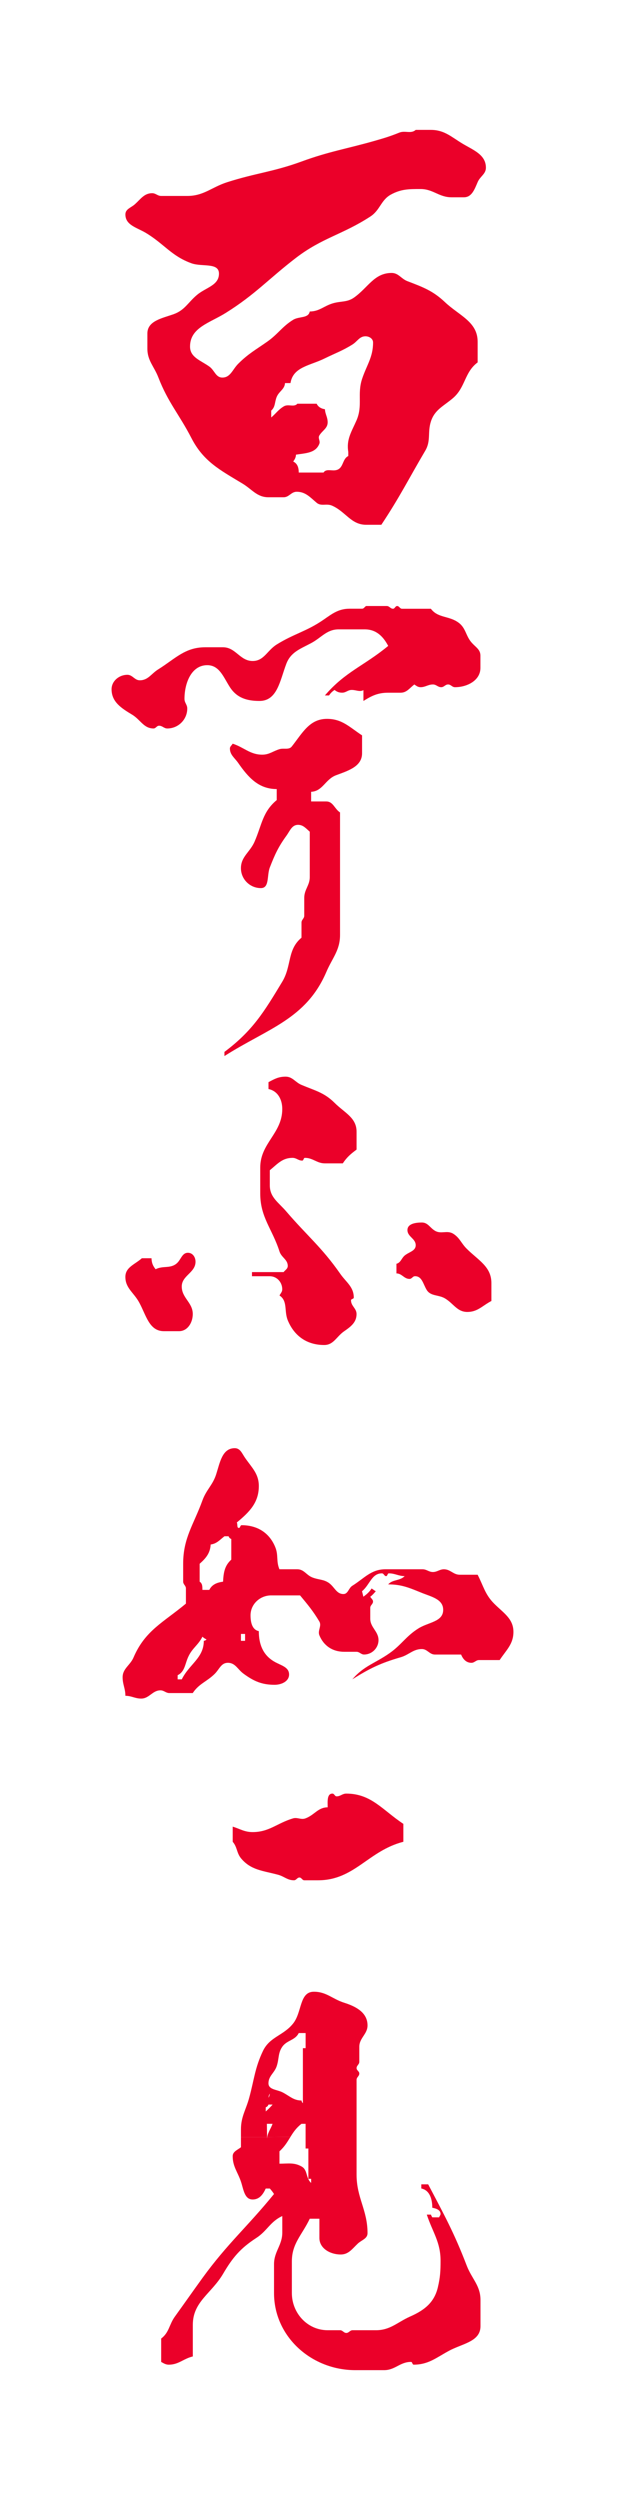
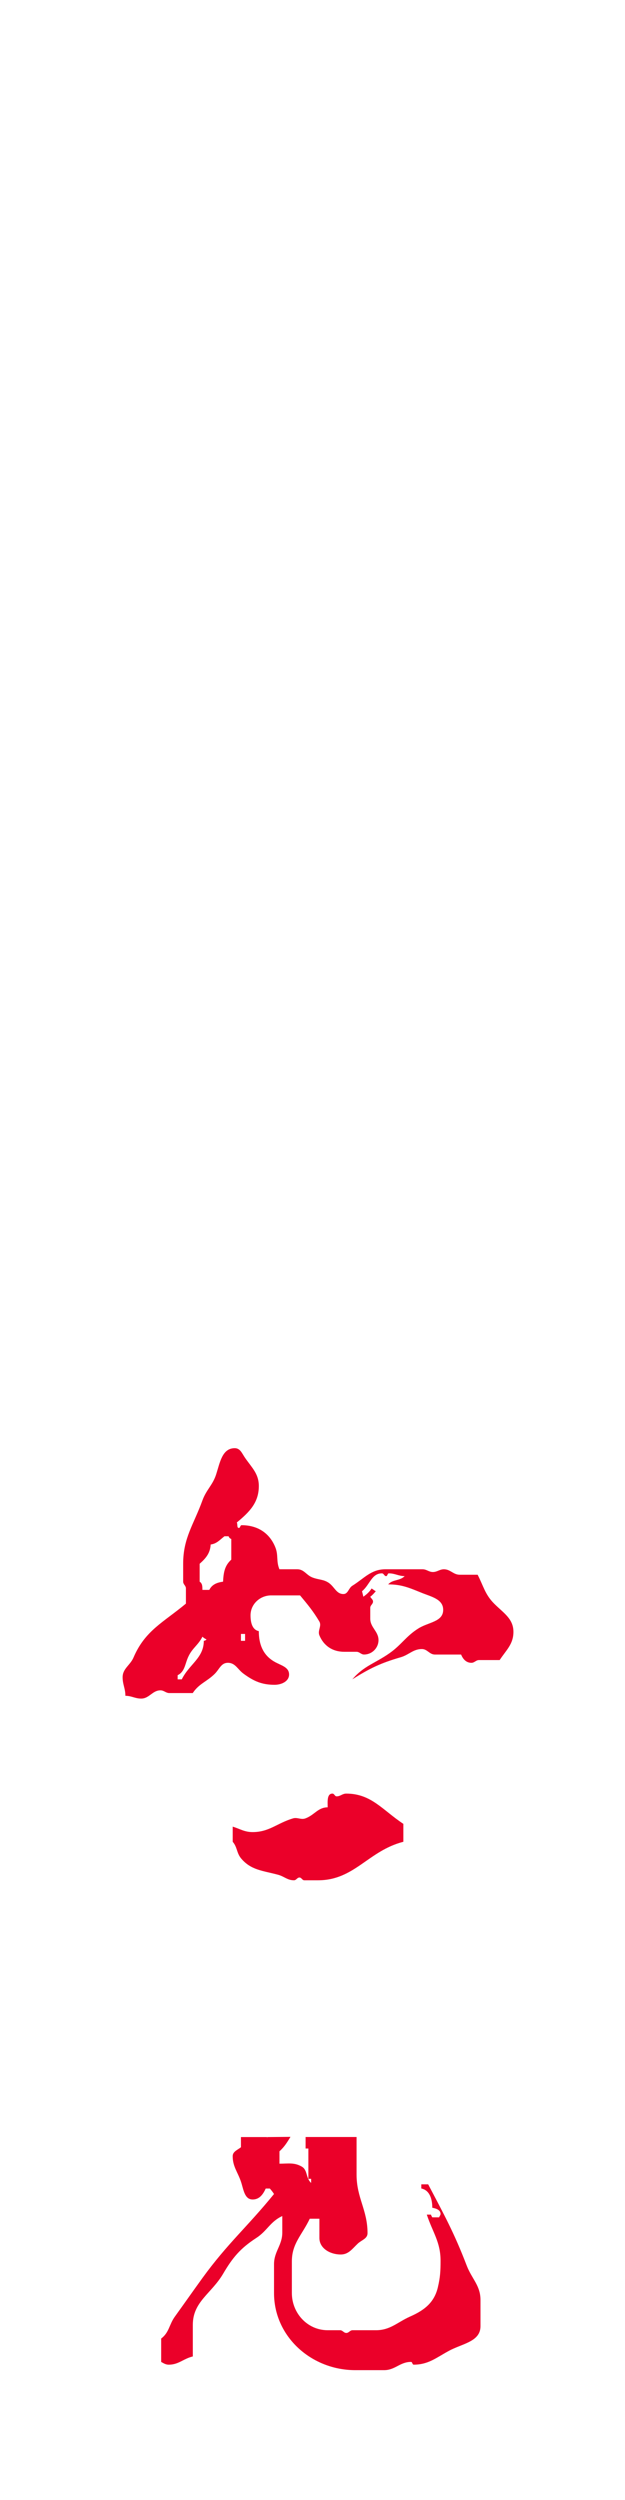
<svg xmlns="http://www.w3.org/2000/svg" version="1.1" id="Calque_1" x="0px" y="0px" width="28.346px" height="113.386px" viewBox="0 0 28.346 113.386" xml:space="preserve">
  <g>
    <path fill-rule="evenodd" clip-rule="evenodd" fill="#EB0029" d="M12.122,96.924c-0.003,0.028-0.007,0.058-0.008,0.087l0-0.087 h-1.186v0.461c-0.156,0.124-0.375,0.195-0.375,0.406c0,0.468,0.227,0.717,0.375,1.154c0.118,0.351,0.156,0.81,0.531,0.81 c0.305,0,0.468-0.226,0.593-0.497h0.187c0.079,0.094,0.125,0.146,0.188,0.249c-1.232,1.513-2.098,2.23-3.245,3.808 c-0.483,0.67-0.765,1.075-1.248,1.747c-0.266,0.366-0.258,0.725-0.624,0.999v1.061c0.116,0.062,0.203,0.125,0.343,0.125 c0.451,0,0.654-0.267,1.092-0.374v-1.435c0-1.048,0.843-1.414,1.373-2.312c0.429-0.732,0.78-1.154,1.498-1.621 c0.5-0.32,0.639-0.75,1.187-0.999v0.748c0,0.578-0.375,0.858-0.375,1.436V104c0,1.98,1.701,3.495,3.683,3.495h1.311 c0.499,0,0.718-0.374,1.217-0.374c0.07,0,0.055,0.125,0.124,0.125c0.664,0,1.016-0.312,1.594-0.625 c0.614-0.335,1.435-0.413,1.435-1.122v-1.187c0-0.655-0.391-0.952-0.625-1.56c-0.569-1.483-1.005-2.271-1.748-3.685h-0.311v0.189 c0.381,0.077,0.498,0.482,0.498,0.873c0.173,0.031,0.375,0.102,0.375,0.28c0,0.063-0.055,0.103-0.062,0.156h-0.312 c-0.03-0.047-0.046-0.077-0.062-0.124h-0.188c0.265,0.803,0.624,1.24,0.624,2.091c0,0.476-0.016,0.756-0.125,1.216 c-0.163,0.68-0.608,1.029-1.249,1.312c-0.593,0.265-0.904,0.624-1.559,0.624h-1.062c-0.115,0-0.163,0.124-0.28,0.124 s-0.163-0.124-0.28-0.124H14.86c-0.914,0-1.623-0.773-1.623-1.686v-1.435c0-0.819,0.46-1.194,0.812-1.936h0.437v0.875 c0,0.474,0.492,0.748,0.967,0.748c0.358,0,0.522-0.258,0.78-0.5c0.179-0.163,0.436-0.218,0.436-0.469 c0-1.052-0.497-1.598-0.497-2.65v-1.71H13.86v0.522h0.126v1.374h0.125v0.187c-0.25-0.225-0.148-0.593-0.437-0.748 c-0.335-0.188-0.608-0.125-0.999-0.125v-0.562c0.237-0.212,0.365-0.437,0.5-0.655L12.122,96.924L12.122,96.924z" />
-     <path fill-rule="evenodd" clip-rule="evenodd" fill="#EB0029" d="M10.928,96.924v-0.35c0-0.578,0.226-0.883,0.375-1.436 c0.226-0.828,0.256-1.351,0.624-2.122c0.311-0.647,0.928-0.688,1.372-1.249c0.406-0.515,0.274-1.435,0.937-1.435 c0.569,0,0.834,0.327,1.373,0.499c0.545,0.172,1.06,0.451,1.06,1.029c0,0.397-0.373,0.569-0.373,0.967v0.686 c0,0.119-0.124,0.165-0.124,0.283c0,0.108,0.124,0.14,0.124,0.248c0,0.118-0.124,0.164-0.124,0.282v2.597H13.86v-0.6h-0.187 c-0.238,0.184-0.372,0.385-0.499,0.592l-1.053,0.008c0.036-0.226,0.157-0.369,0.241-0.6h-0.258l0.008,0.6H10.928L10.928,96.924z M12.176,95.45h0.188c-0.11,0.125-0.188,0.204-0.312,0.312v-0.188C12.114,95.552,12.152,95.513,12.176,95.45L12.176,95.45z M12.238,94.952c-0.007,0.077-0.023,0.124-0.062,0.188C12.183,95.06,12.199,95.014,12.238,94.952L12.238,94.952z M13.549,92.206 h0.312v0.686h-0.124v2.497c-0.04-0.039-0.055-0.07-0.063-0.124c-0.367,0-0.546-0.212-0.873-0.376 c-0.258-0.124-0.625-0.115-0.625-0.404c0-0.336,0.274-0.469,0.375-0.781c0.109-0.328,0.055-0.592,0.25-0.874 C13.011,92.525,13.386,92.542,13.549,92.206L13.549,92.206z" />
    <path fill-rule="evenodd" clip-rule="evenodd" fill="#EB0029" d="M15.078,81.346c0.087,0,0.103,0.125,0.187,0.125 c0.18,0,0.259-0.125,0.438-0.125c1.139,0,1.646,0.749,2.591,1.373v0.812c-1.6,0.413-2.216,1.747-3.869,1.747h-0.625 c-0.093,0-0.125-0.126-0.218-0.126c-0.108,0-0.14,0.126-0.25,0.126c-0.296,0-0.437-0.173-0.717-0.25 c-0.687-0.187-1.233-0.202-1.686-0.749c-0.202-0.25-0.165-0.506-0.375-0.748v-0.687c0.344,0.108,0.539,0.248,0.905,0.248 c0.756,0,1.115-0.412,1.84-0.625c0.204-0.052,0.36,0.08,0.562,0c0.406-0.154,0.563-0.498,1-0.498 C14.86,81.712,14.821,81.346,15.078,81.346L15.078,81.346z M9.18,74.231c0.063,0.055,0.117,0.093,0.188,0.124 c-0.04,0.039-0.07,0.056-0.125,0.063c0,0.779-0.656,1.054-0.999,1.747H8.057v-0.188c0.343-0.171,0.328-0.53,0.5-0.872 C8.735,74.738,9.001,74.597,9.18,74.231L9.18,74.231z M10.928,74.105h0.187v0.313h-0.187V74.105L10.928,74.105z M10.366,69.674 c0.024,0.063,0.062,0.102,0.124,0.125v0.936c-0.304,0.273-0.351,0.587-0.374,1c-0.273,0.037-0.5,0.125-0.624,0.373H9.18 c0-0.156,0-0.295-0.125-0.373v-0.812c0.289-0.257,0.477-0.482,0.5-0.874c0.273-0.037,0.406-0.202,0.624-0.374H10.366L10.366,69.674 z M10.647,65.68c0.25,0,0.327,0.235,0.467,0.438c0.313,0.451,0.625,0.724,0.625,1.278c0,0.75-0.421,1.178-0.999,1.654 c0.046,0.077-0.008,0.248,0.093,0.248c0.07,0,0.055-0.125,0.126-0.125c0.709,0,1.263,0.344,1.527,1 c0.149,0.366,0.032,0.632,0.188,0.999h0.812c0.304,0,0.406,0.266,0.687,0.373c0.28,0.11,0.506,0.078,0.749,0.251 c0.258,0.187,0.335,0.5,0.655,0.5c0.21,0,0.233-0.274,0.404-0.377c0.547-0.343,0.851-0.747,1.499-0.747h1.686 c0.187,0,0.279,0.125,0.467,0.125c0.196,0,0.305-0.125,0.499-0.125c0.298,0,0.423,0.248,0.72,0.248h0.81 c0.267,0.516,0.336,0.897,0.751,1.312c0.42,0.422,0.873,0.679,0.873,1.279c0,0.555-0.32,0.819-0.625,1.279h-0.935 c-0.142,0-0.205,0.125-0.345,0.125c-0.233,0-0.383-0.163-0.468-0.375h-1.186c-0.251,0-0.345-0.25-0.593-0.25 c-0.398,0-0.586,0.266-0.968,0.375c-0.896,0.259-1.396,0.5-2.186,0.999c0.516-0.609,1.031-0.725,1.687-1.186 c0.545-0.383,0.748-0.772,1.311-1.124c0.46-0.288,1.122-0.296,1.122-0.842c0-0.491-0.545-0.594-0.997-0.78 c-0.555-0.226-0.898-0.374-1.498-0.374c0.21-0.235,0.522-0.149,0.749-0.375c-0.28,0-0.438-0.126-0.718-0.126 c-0.07,0-0.055,0.126-0.126,0.126c-0.085,0-0.101-0.126-0.188-0.126c-0.468,0-0.545,0.516-0.903,0.812l0.062,0.249 c0.155-0.116,0.266-0.21,0.374-0.375c0.071,0.047,0.117,0.087,0.188,0.126c-0.087,0.101-0.148,0.172-0.25,0.249 c0.038,0.079,0.125,0.125,0.125,0.218c0,0.119-0.125,0.165-0.125,0.282v0.499c0,0.397,0.374,0.569,0.374,0.969 c0,0.356-0.295,0.653-0.655,0.653c-0.14,0-0.203-0.124-0.342-0.124h-0.562c-0.523,0-0.929-0.273-1.124-0.75 c-0.086-0.218,0.117-0.419,0-0.623c-0.289-0.483-0.515-0.75-0.875-1.185h-1.31c-0.507,0-0.936,0.397-0.936,0.903 c0,0.312,0.069,0.656,0.375,0.718c0,0.594,0.188,1.076,0.686,1.373c0.297,0.18,0.687,0.242,0.687,0.594 c0,0.311-0.344,0.467-0.656,0.467c-0.578,0-0.944-0.163-1.404-0.499c-0.272-0.195-0.374-0.499-0.717-0.499 c-0.304,0-0.382,0.289-0.593,0.499c-0.359,0.358-0.718,0.445-0.999,0.874H7.683c-0.164,0-0.242-0.124-0.405-0.124 c-0.366,0-0.508,0.374-0.874,0.374c-0.281,0-0.437-0.126-0.717-0.126c0-0.336-0.126-0.507-0.126-0.842 c0-0.397,0.351-0.547,0.499-0.905c0.523-1.217,1.35-1.583,2.372-2.434v-0.688c0-0.132-0.125-0.178-0.125-0.311v-0.812 c0-1.169,0.476-1.771,0.874-2.87c0.179-0.492,0.468-0.694,0.624-1.186C9.976,66.328,10.077,65.68,10.647,65.68L10.647,65.68z" />
-     <path fill-rule="evenodd" clip-rule="evenodd" fill="#EB0029" d="M8.524,56.818c0.211,0,0.344,0.195,0.344,0.406 c0,0.499-0.625,0.625-0.625,1.124c0,0.522,0.5,0.725,0.5,1.247c0,0.39-0.234,0.779-0.625,0.779H7.433 c-0.67,0-0.803-0.725-1.124-1.309c-0.25-0.453-0.623-0.642-0.623-1.154c0-0.438,0.428-0.562,0.748-0.845h0.437 c0.008,0.212,0.062,0.344,0.187,0.499c0.328-0.171,0.647-0.021,0.937-0.249C8.213,57.146,8.244,56.818,8.524,56.818L8.524,56.818z M19.135,55.445c0.272,0,0.366,0.242,0.593,0.375c0.273,0.163,0.538-0.031,0.812,0.125c0.303,0.179,0.374,0.437,0.623,0.686 c0.53,0.53,1.124,0.812,1.124,1.56v0.813c-0.415,0.218-0.625,0.498-1.092,0.498c-0.469,0-0.625-0.39-1.03-0.624 c-0.297-0.163-0.632-0.086-0.812-0.373c-0.164-0.267-0.21-0.625-0.53-0.625c-0.11,0-0.141,0.124-0.25,0.124 c-0.249,0-0.344-0.25-0.593-0.25v-0.437c0.195-0.047,0.226-0.25,0.375-0.375c0.194-0.163,0.499-0.202,0.499-0.467 c0-0.305-0.375-0.382-0.375-0.687C18.479,55.5,18.846,55.445,19.135,55.445L19.135,55.445z M12.956,48.83 c0.312,0,0.438,0.258,0.718,0.374c0.608,0.258,1.03,0.345,1.498,0.812c0.453,0.453,1,0.671,1,1.311v0.811 c-0.273,0.204-0.438,0.344-0.625,0.625h-0.812c-0.367,0-0.539-0.25-0.905-0.25c-0.07,0-0.054,0.125-0.125,0.125 c-0.18,0-0.257-0.125-0.438-0.125c-0.46,0-0.679,0.273-1.03,0.562v0.687c0,0.547,0.398,0.772,0.75,1.186 c0.944,1.1,1.606,1.622,2.434,2.808c0.273,0.397,0.624,0.602,0.624,1.093c0,0.071-0.125,0.056-0.125,0.124 c0,0.268,0.251,0.36,0.251,0.625c0,0.375-0.259,0.569-0.562,0.779c-0.352,0.243-0.476,0.624-0.905,0.624 c-0.78,0-1.357-0.403-1.653-1.121c-0.172-0.423,0.007-0.874-0.375-1.125c0.055-0.103,0.125-0.164,0.125-0.28 c0-0.321-0.243-0.593-0.563-0.593h-0.81v-0.188h1.435c0.078-0.102,0.188-0.147,0.188-0.281c0-0.288-0.289-0.382-0.375-0.654 c-0.327-1.022-0.873-1.546-0.873-2.621V52.95c0-1.109,0.999-1.546,0.999-2.653c0-0.429-0.203-0.818-0.625-0.905V49.08 C12.457,48.93,12.636,48.83,12.956,48.83L12.956,48.83z M14.83,32.603c0.687,0,1.021,0.375,1.591,0.749v0.812 c0,0.601-0.625,0.789-1.188,0.999c-0.483,0.188-0.6,0.725-1.122,0.748v0.438h0.687c0.312,0,0.367,0.328,0.624,0.499v5.556 c0,0.701-0.352,1.044-0.624,1.685c-0.921,2.137-2.646,2.551-4.619,3.807v-0.188c1.28-0.959,1.795-1.811,2.622-3.183 c0.436-0.726,0.218-1.452,0.873-1.997v-0.687c0-0.132,0.125-0.179,0.125-0.312v-0.812c0-0.375,0.25-0.562,0.25-0.936v-2.06 c-0.173-0.148-0.297-0.312-0.531-0.312c-0.281,0-0.366,0.272-0.531,0.499c-0.367,0.506-0.522,0.85-0.75,1.436 c-0.139,0.365-0.007,0.935-0.405,0.935c-0.499,0-0.905-0.404-0.905-0.903c0-0.531,0.421-0.734,0.624-1.217 c0.327-0.757,0.359-1.342,0.999-1.872v-0.5c-0.818,0-1.287-0.522-1.748-1.186c-0.164-0.234-0.375-0.366-0.375-0.655 c0-0.094,0.086-0.141,0.125-0.218c0.523,0.171,0.789,0.499,1.342,0.499c0.319,0,0.476-0.156,0.78-0.249 c0.203-0.062,0.43,0.046,0.562-0.125C13.722,33.234,14.041,32.603,14.83,32.603L14.83,32.603z M16.606,27.485h0.937 c0.117,0,0.164,0.124,0.281,0.124c0.085,0,0.103-0.124,0.187-0.124c0.095,0,0.126,0.124,0.219,0.124h1.312 c0.32,0.429,0.818,0.312,1.247,0.625c0.352,0.25,0.329,0.625,0.625,0.936c0.172,0.188,0.375,0.297,0.375,0.562v0.562 c0,0.562-0.593,0.873-1.155,0.873c-0.134,0-0.18-0.124-0.311-0.124c-0.134,0-0.18,0.124-0.313,0.124 c-0.156,0-0.219-0.124-0.375-0.124c-0.219,0-0.342,0.124-0.562,0.124c-0.116,0-0.194-0.062-0.28-0.124 c-0.219,0.164-0.343,0.374-0.624,0.374h-0.562c-0.461,0-0.742,0.133-1.124,0.375V31.3c-0.18,0.093-0.32-0.009-0.531-0.009 c-0.179,0-0.256,0.125-0.435,0.125c-0.142,0-0.236-0.039-0.345-0.125c-0.109,0.078-0.171,0.134-0.249,0.25h-0.188 c0.92-1.077,1.778-1.342,2.871-2.247c-0.235-0.445-0.554-0.75-1.062-0.75h-1.186c-0.538,0-0.78,0.375-1.248,0.625 c-0.5,0.266-0.921,0.406-1.124,0.936c-0.288,0.757-0.406,1.686-1.217,1.686c-0.577,0-1.029-0.141-1.342-0.625 c-0.296-0.46-0.475-0.998-1.029-0.998c-0.717,0-1.031,0.811-1.031,1.529c0,0.18,0.126,0.258,0.126,0.437 c0,0.499-0.406,0.905-0.905,0.905c-0.156,0-0.219-0.125-0.375-0.125c-0.109,0-0.141,0.125-0.25,0.125 c-0.444,0-0.593-0.397-0.967-0.624c-0.491-0.296-0.936-0.577-0.936-1.155c0-0.374,0.343-0.656,0.718-0.656 c0.233,0,0.327,0.25,0.561,0.25c0.383,0,0.523-0.305,0.843-0.5c0.771-0.483,1.208-0.998,2.122-0.998h0.812 c0.577,0,0.765,0.623,1.342,0.623c0.516,0,0.655-0.475,1.092-0.749c0.788-0.491,1.357-0.593,2.123-1.123 c0.405-0.281,0.686-0.5,1.185-0.5h0.562C16.505,27.609,16.538,27.516,16.606,27.485L16.606,27.485z M16.576,15.252 c0.172,0,0.344,0.109,0.344,0.281c0,0.67-0.289,1.022-0.499,1.654c-0.227,0.694,0.038,1.202-0.249,1.872 c-0.228,0.523-0.47,0.865-0.376,1.436v0.187c-0.272,0.133-0.211,0.516-0.5,0.625c-0.226,0.085-0.49-0.078-0.623,0.125h-1.124 c0-0.219-0.055-0.406-0.25-0.5c0.071-0.101,0.118-0.179,0.126-0.312c0.451-0.07,0.896-0.07,1.061-0.499 c0.046-0.134-0.079-0.25,0-0.375c0.14-0.226,0.375-0.319,0.375-0.592c0-0.235-0.11-0.36-0.125-0.594 c-0.164-0.023-0.304-0.102-0.375-0.25h-0.874c-0.156,0.179-0.414-0.008-0.624,0.125c-0.242,0.148-0.351,0.32-0.562,0.499v-0.312 c0.195-0.171,0.149-0.382,0.25-0.624c0.109-0.257,0.359-0.343,0.375-0.624h0.249c0.117-0.741,0.89-0.788,1.561-1.123 c0.477-0.234,0.796-0.343,1.247-0.625C16.209,15.486,16.302,15.252,16.576,15.252L16.576,15.252z M18.854,5.891h0.687 c0.608,0,0.92,0.312,1.436,0.624c0.498,0.297,1.061,0.5,1.061,1.092c0,0.288-0.265,0.391-0.375,0.655 c-0.141,0.327-0.265,0.686-0.623,0.686h-0.562c-0.569,0-0.834-0.375-1.404-0.375c-0.53,0-0.881,0-1.342,0.25 c-0.459,0.25-0.49,0.709-0.936,0.998c-1.256,0.819-2.177,0.959-3.37,1.872c-1.249,0.96-1.849,1.662-3.184,2.497 c-0.733,0.46-1.623,0.663-1.623,1.529c0,0.491,0.483,0.625,0.874,0.905c0.242,0.171,0.288,0.5,0.593,0.5 c0.367,0,0.46-0.368,0.717-0.625c0.453-0.453,0.789-0.632,1.311-0.999c0.492-0.343,0.679-0.687,1.185-0.998 c0.274-0.164,0.688-0.055,0.75-0.375c0.437,0,0.647-0.257,1.06-0.374c0.358-0.102,0.632-0.04,0.937-0.25 c0.647-0.453,0.921-1.124,1.717-1.124c0.312,0,0.429,0.265,0.717,0.374c0.694,0.266,1.146,0.43,1.686,0.937 c0.654,0.624,1.497,0.896,1.497,1.809v0.937c-0.607,0.452-0.545,1.13-1.122,1.623c-0.43,0.366-0.827,0.522-0.999,1.061 c-0.157,0.492,0.008,0.866-0.249,1.311c-0.773,1.312-1.155,2.1-1.998,3.37h-0.688c-0.693,0-0.927-0.601-1.56-0.873 c-0.249-0.102-0.483,0.046-0.686-0.125c-0.296-0.25-0.506-0.5-0.905-0.5c-0.25,0-0.343,0.25-0.593,0.25h-0.687 c-0.522,0-0.742-0.359-1.185-0.625c-1.022-0.617-1.764-0.999-2.309-2.059c-0.555-1.077-1.062-1.616-1.498-2.746 c-0.195-0.507-0.5-0.765-0.5-1.311v-0.687c0-0.57,0.656-0.687,1.187-0.874c0.507-0.18,0.654-0.531,1.061-0.874 s0.999-0.429,0.999-0.967c0-0.515-0.766-0.296-1.248-0.469c-0.905-0.327-1.233-0.873-2.06-1.373 c-0.414-0.25-0.936-0.351-0.936-0.842c0-0.25,0.256-0.303,0.437-0.468C6.38,9.027,6.543,8.762,6.902,8.762 c0.164,0,0.242,0.125,0.407,0.125h1.186c0.749,0,1.1-0.397,1.81-0.624c1.294-0.414,2.09-0.469,3.37-0.937 c1.255-0.46,2.021-0.569,3.308-0.936c0.437-0.125,0.701-0.203,1.123-0.374C18.376,5.906,18.635,6.085,18.854,5.891L18.854,5.891z" />
  </g>
</svg>